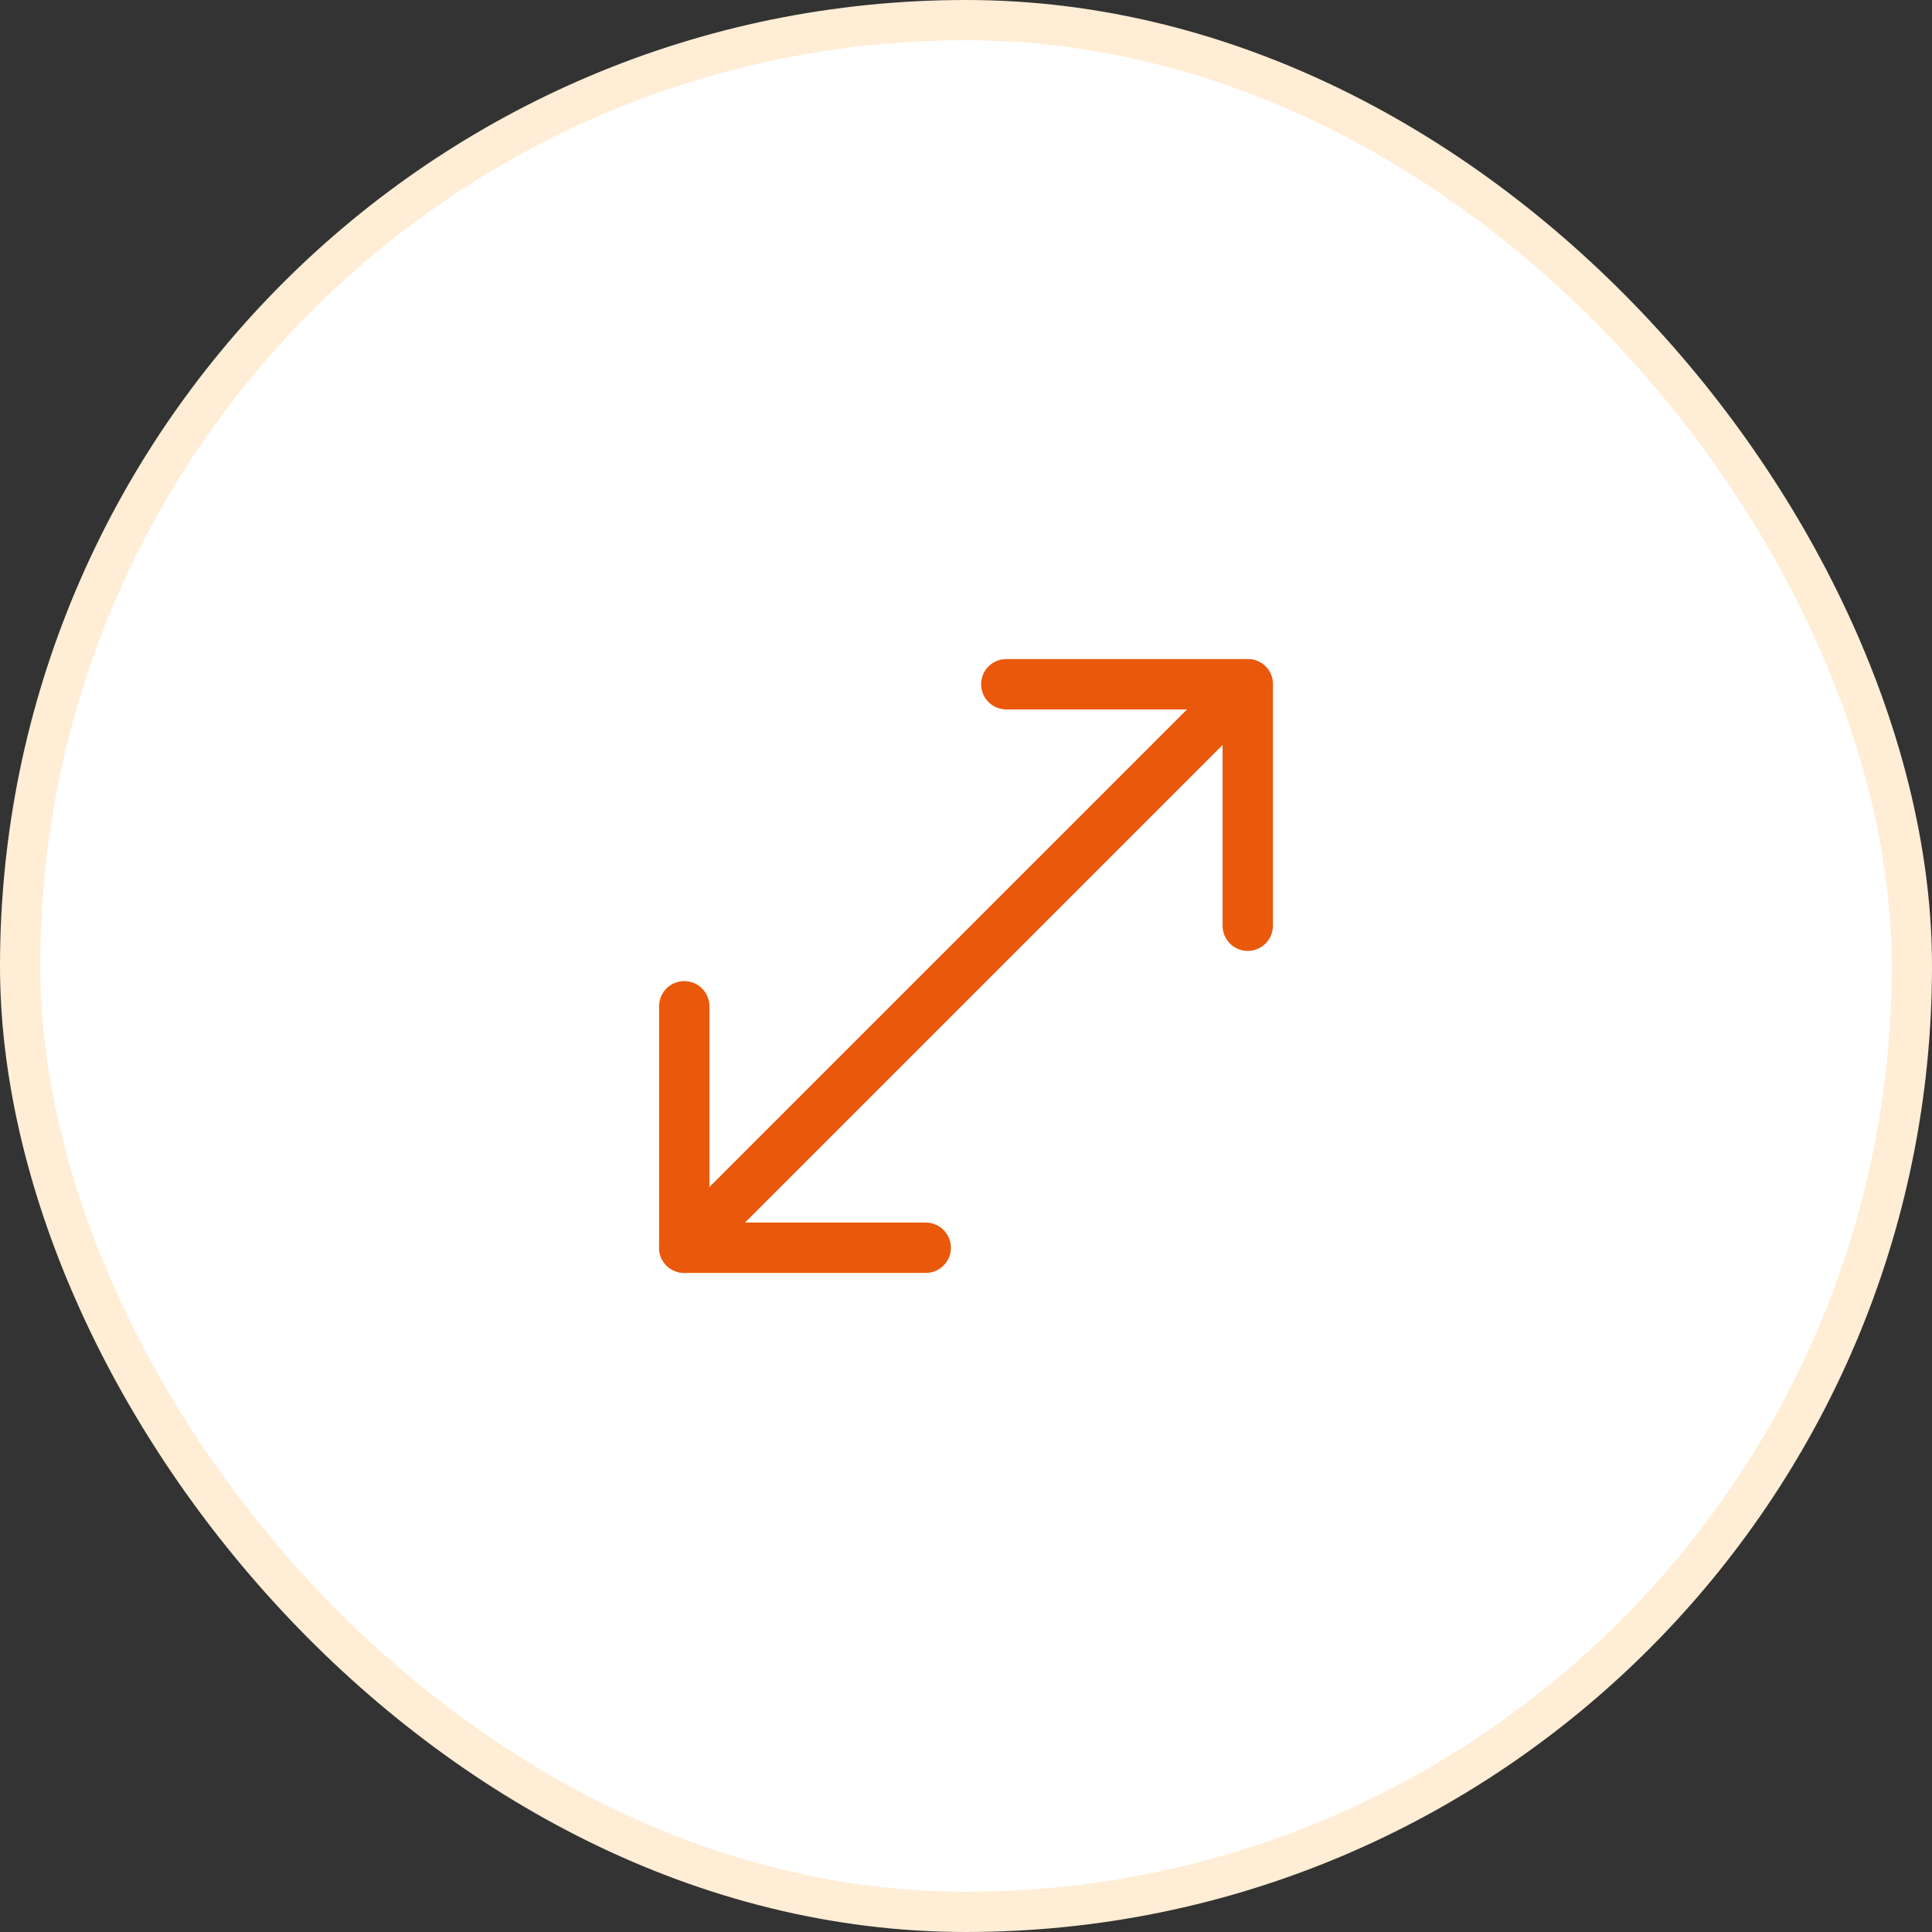
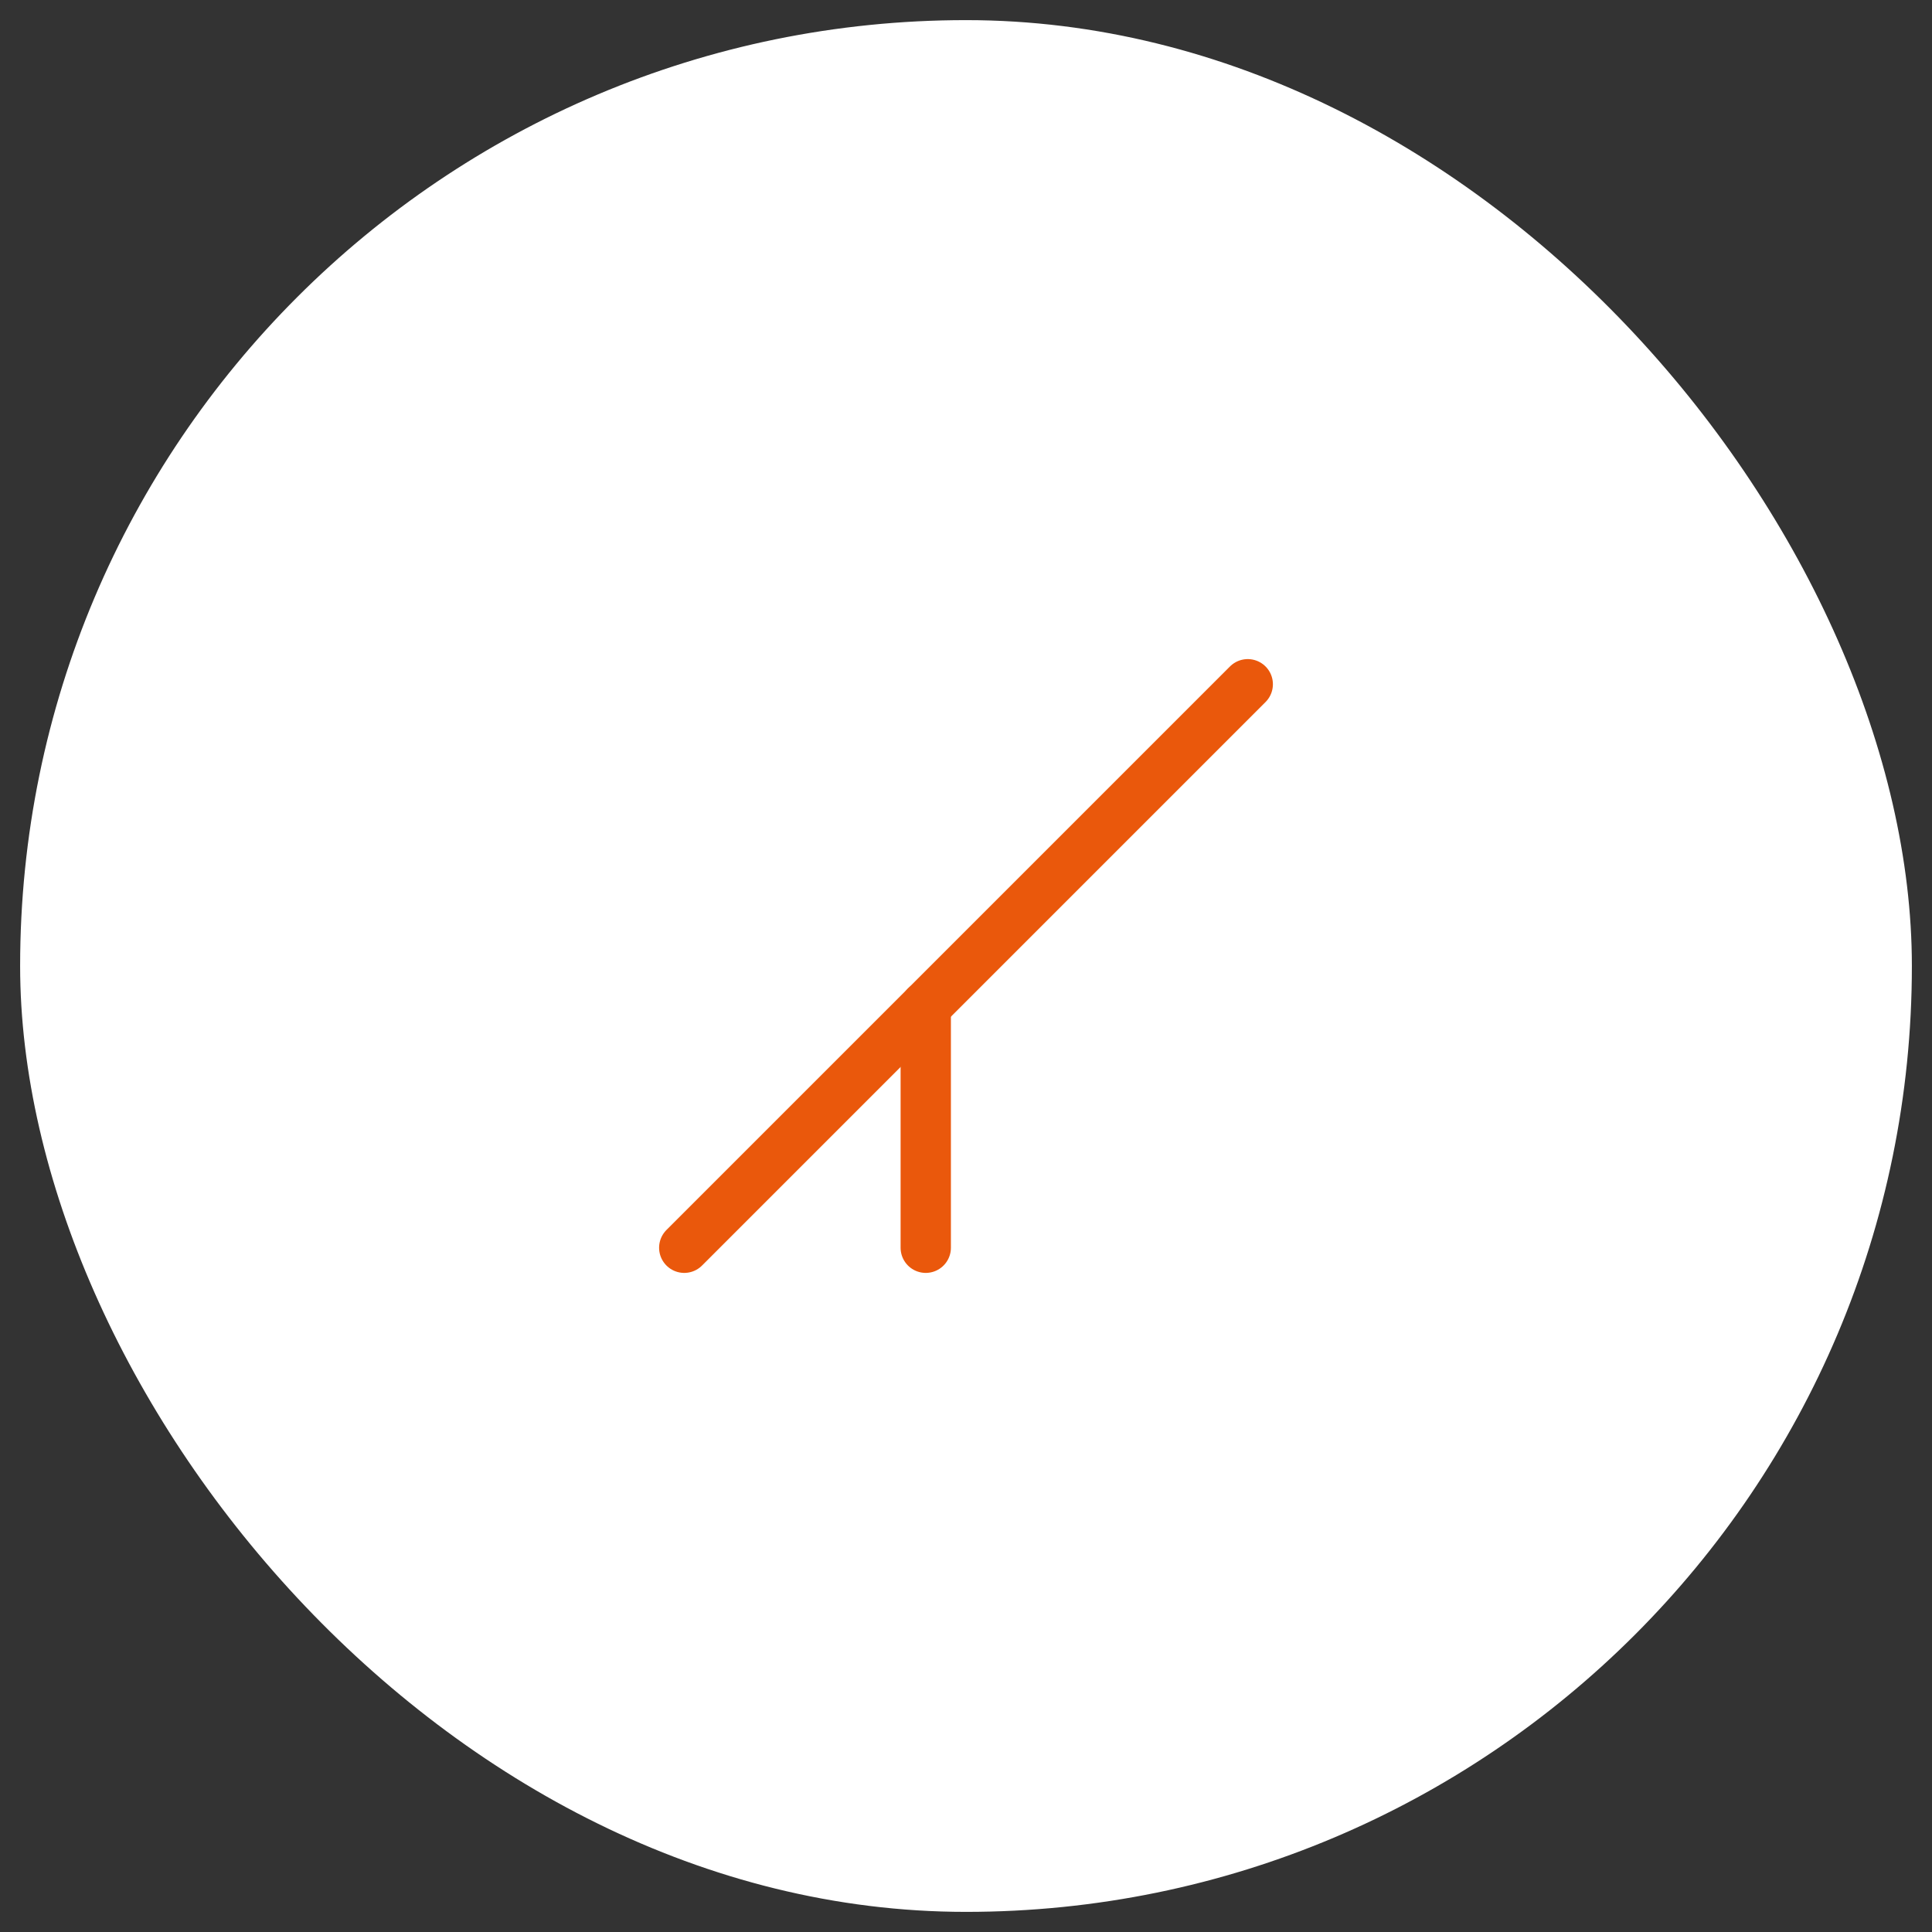
<svg xmlns="http://www.w3.org/2000/svg" width="48" height="48" viewBox="0 0 48 48" fill="none">
  <rect x="0" y="0" width="48" height="48" fill="#333333" stroke="none" />
  <rect x="0.5" y="0.5" width="47" height="47" rx="23.5" fill="white" />
-   <rect x="0.5" y="0.5" width="47" height="47" rx="23.5" stroke="#FFEDD5" />
-   <path d="M25 17H31V23" stroke="#EA580C" stroke-width="1.25" stroke-linecap="round" stroke-linejoin="round" />
-   <path d="M23 31H17V25" stroke="#EA580C" stroke-width="1.25" stroke-linecap="round" stroke-linejoin="round" />
+   <path d="M23 31V25" stroke="#EA580C" stroke-width="1.25" stroke-linecap="round" stroke-linejoin="round" />
  <path d="M31 17L17 31" stroke="#EA580C" stroke-width="1.25" stroke-linecap="round" stroke-linejoin="round" />
</svg>